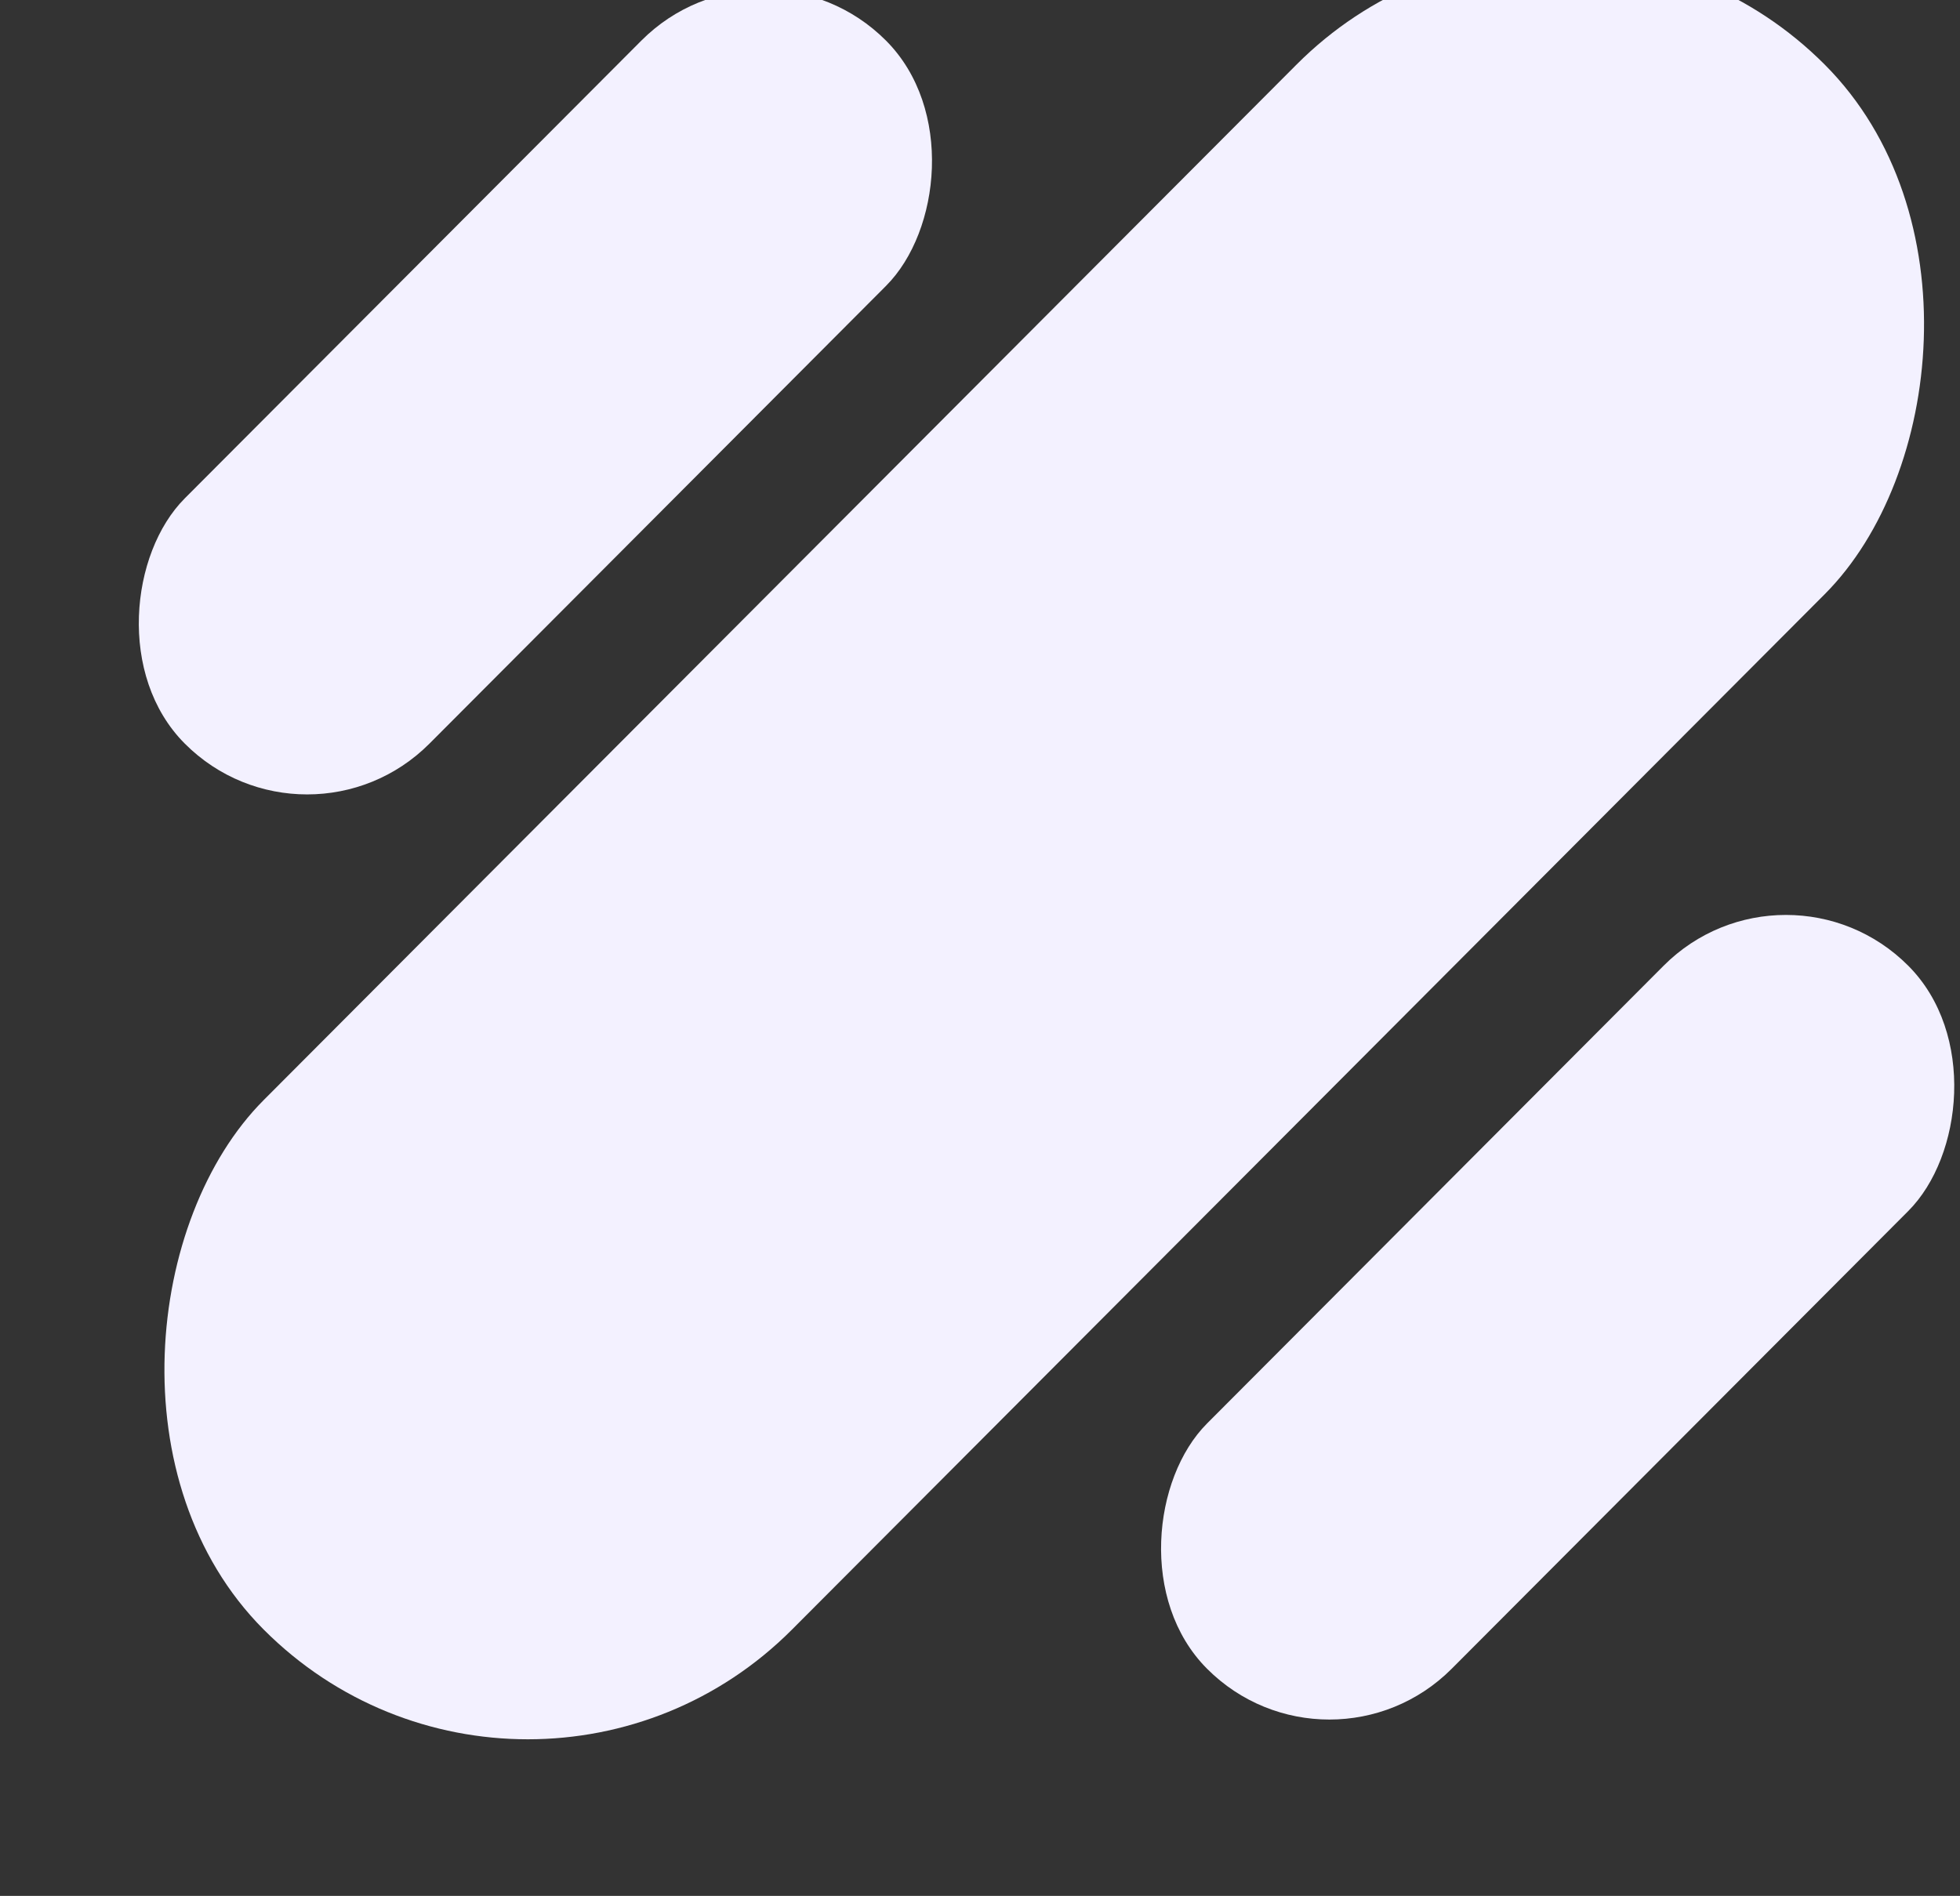
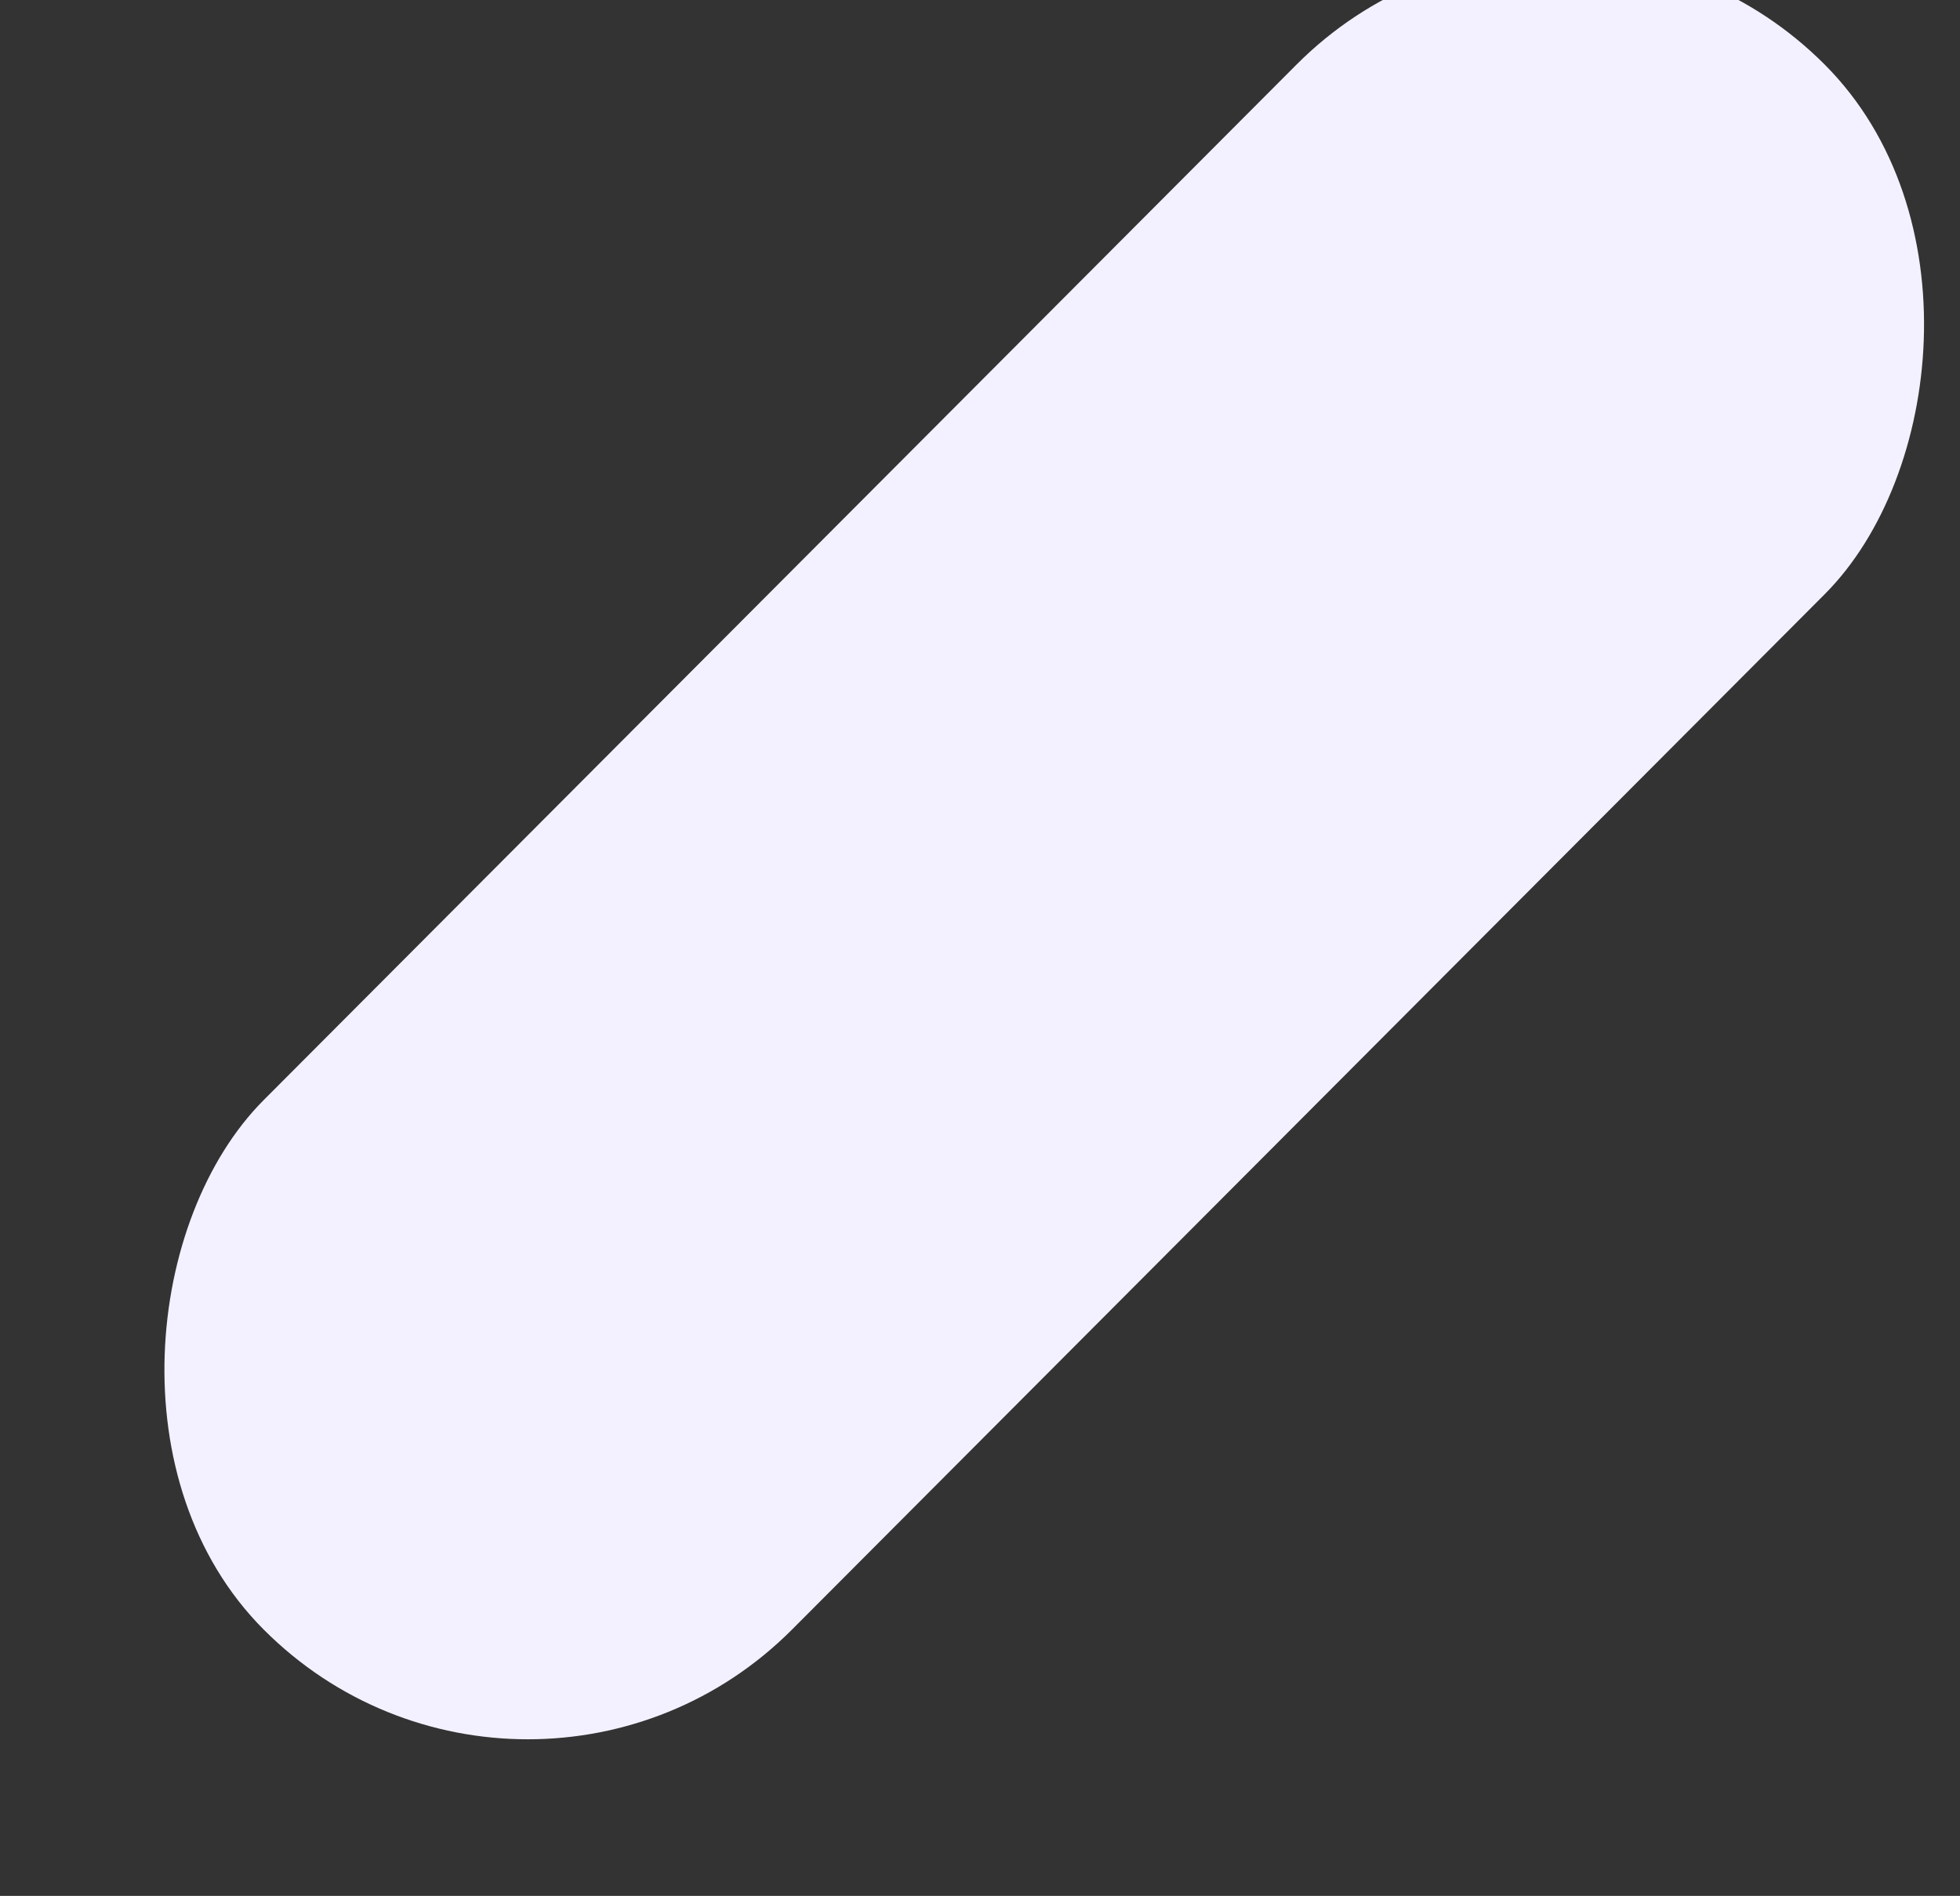
<svg xmlns="http://www.w3.org/2000/svg" width="832" height="805" viewBox="0 0 832 805" fill="none">
  <rect x="0" y="0" width="832" height="805" fill="#333333" stroke="none" />
  <rect width="317.601" height="938.562" rx="158.8" transform="matrix(0.706 0.708 -0.706 0.708 662.466 -85)" fill="#F3F1FF" />
-   <rect width="147.1" height="421.607" rx="73.55" transform="matrix(0.706 0.708 -0.706 0.708 758.112 357.979)" fill="#F3F1FF" />
-   <rect width="147.1" height="421.607" rx="73.55" transform="matrix(0.706 0.708 -0.706 0.708 324.174 -34.831)" fill="#F3F1FF" />
</svg>